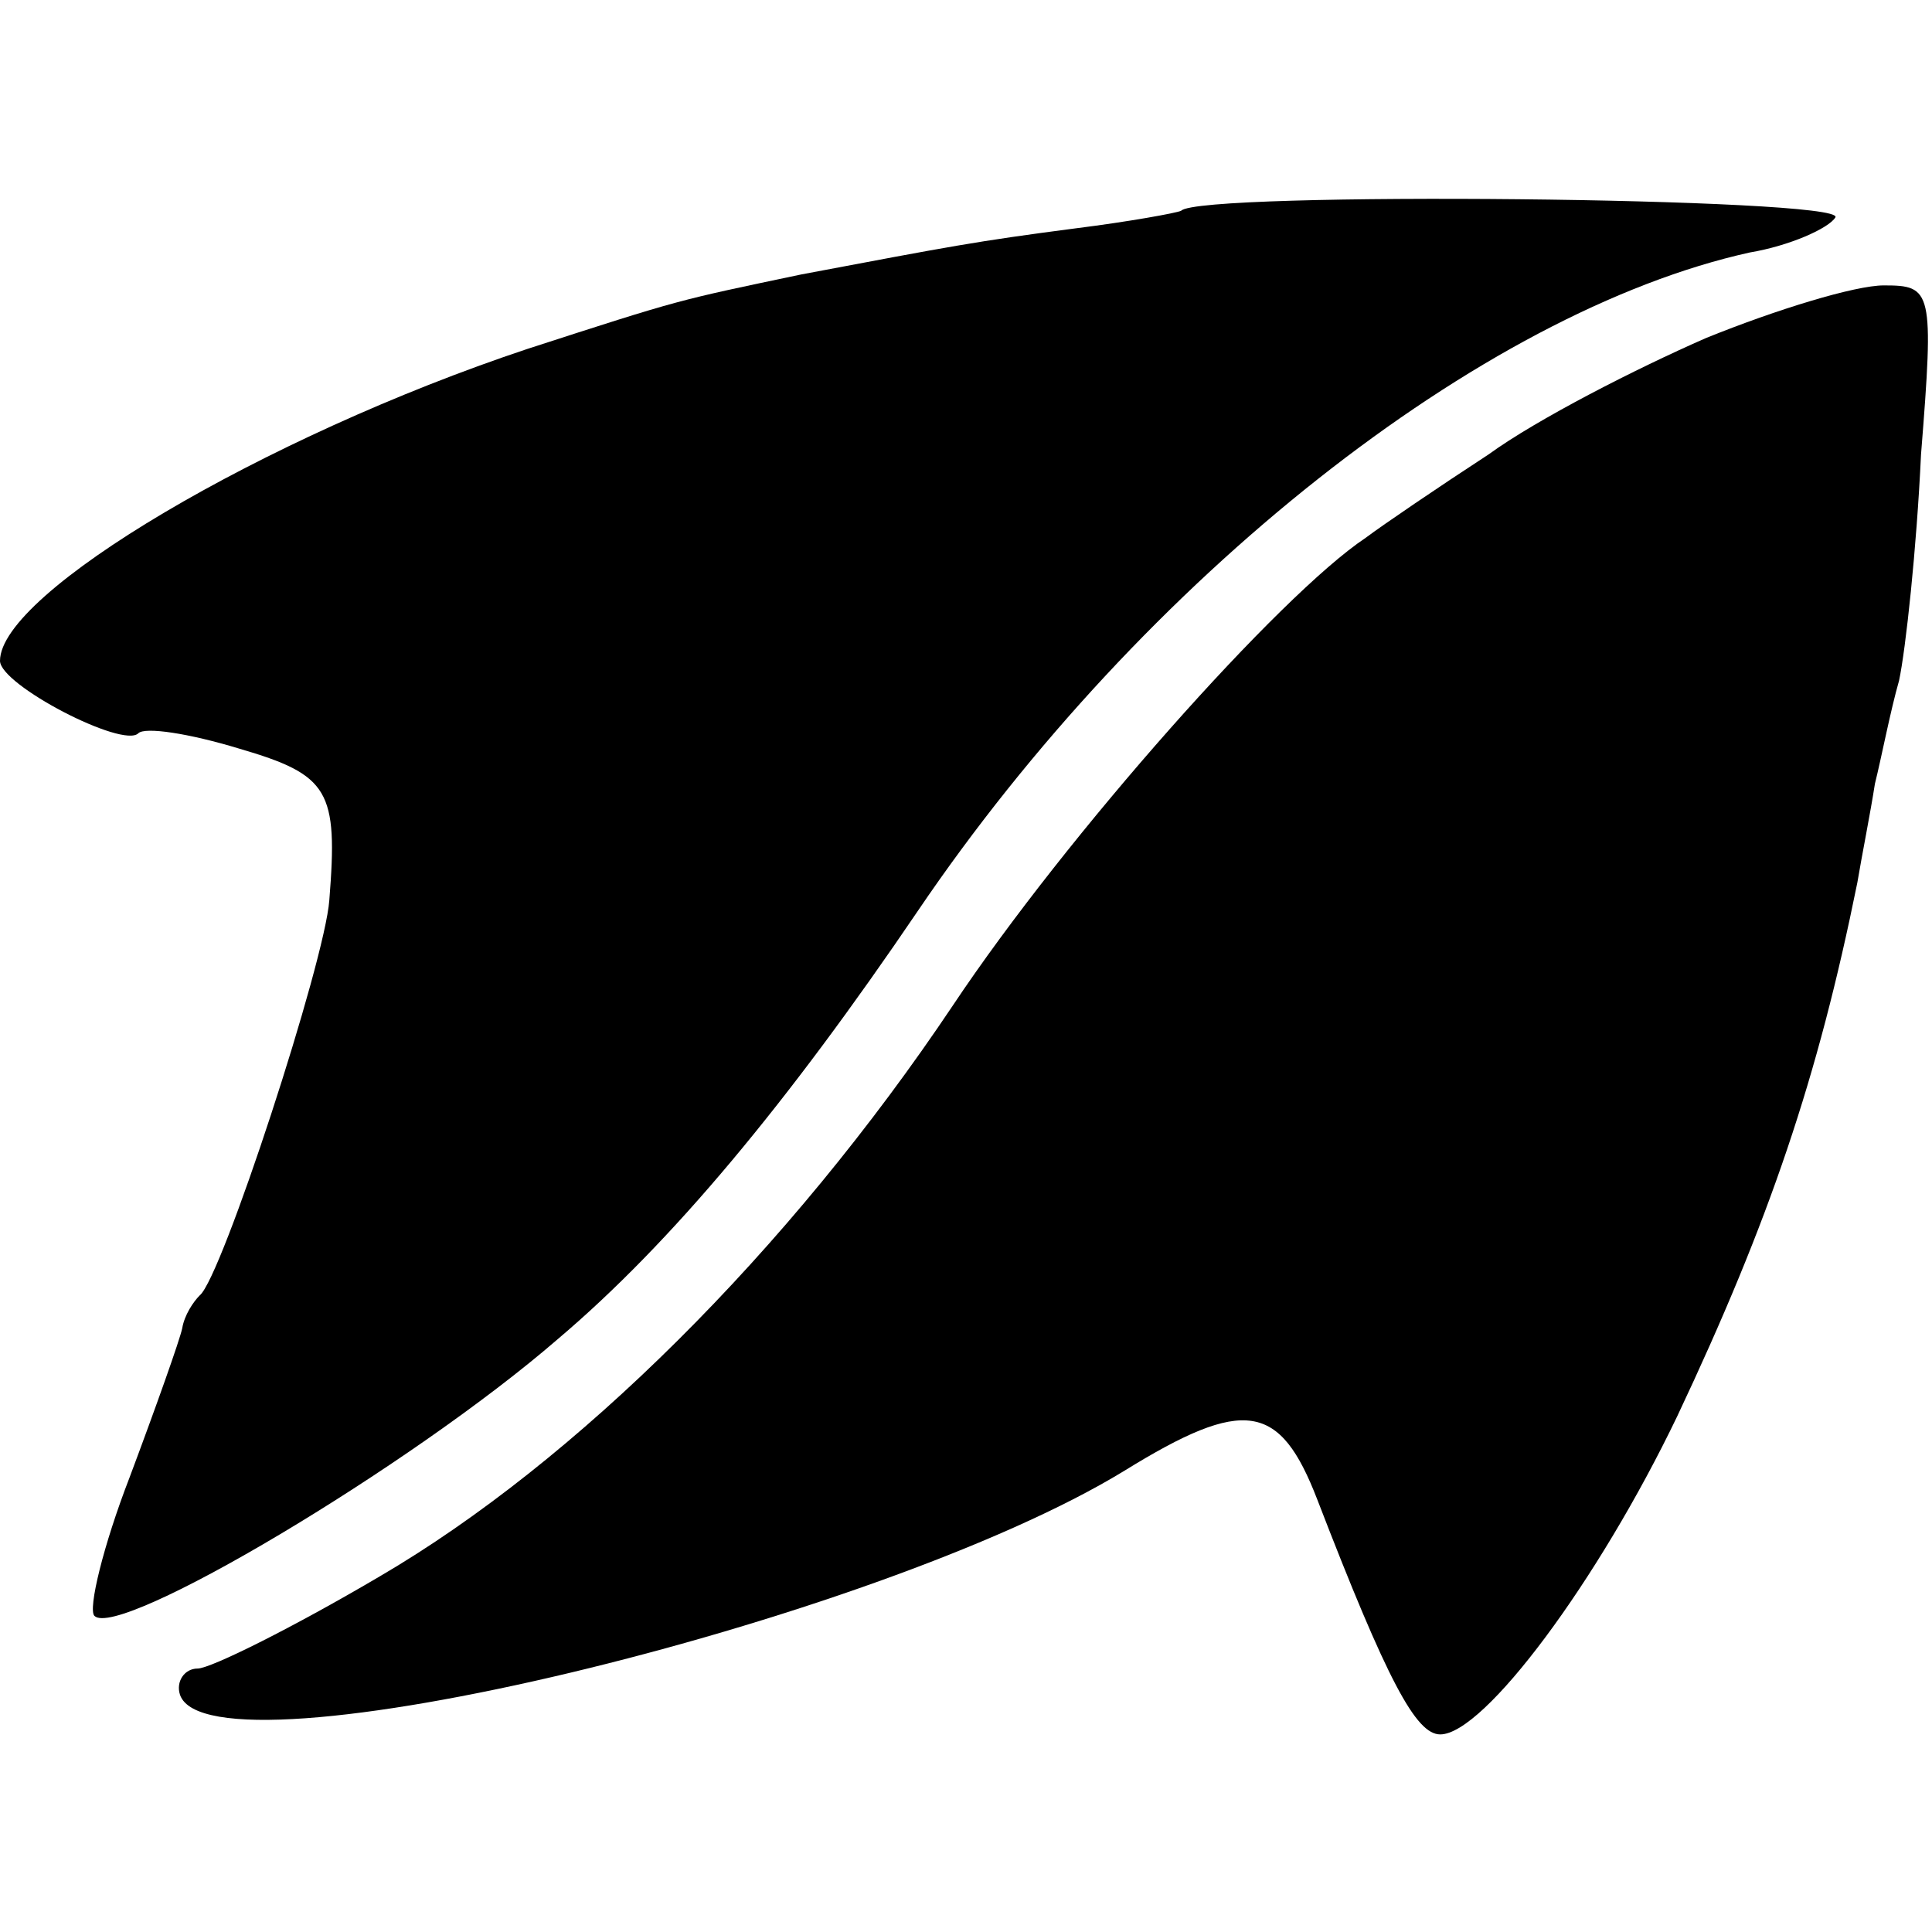
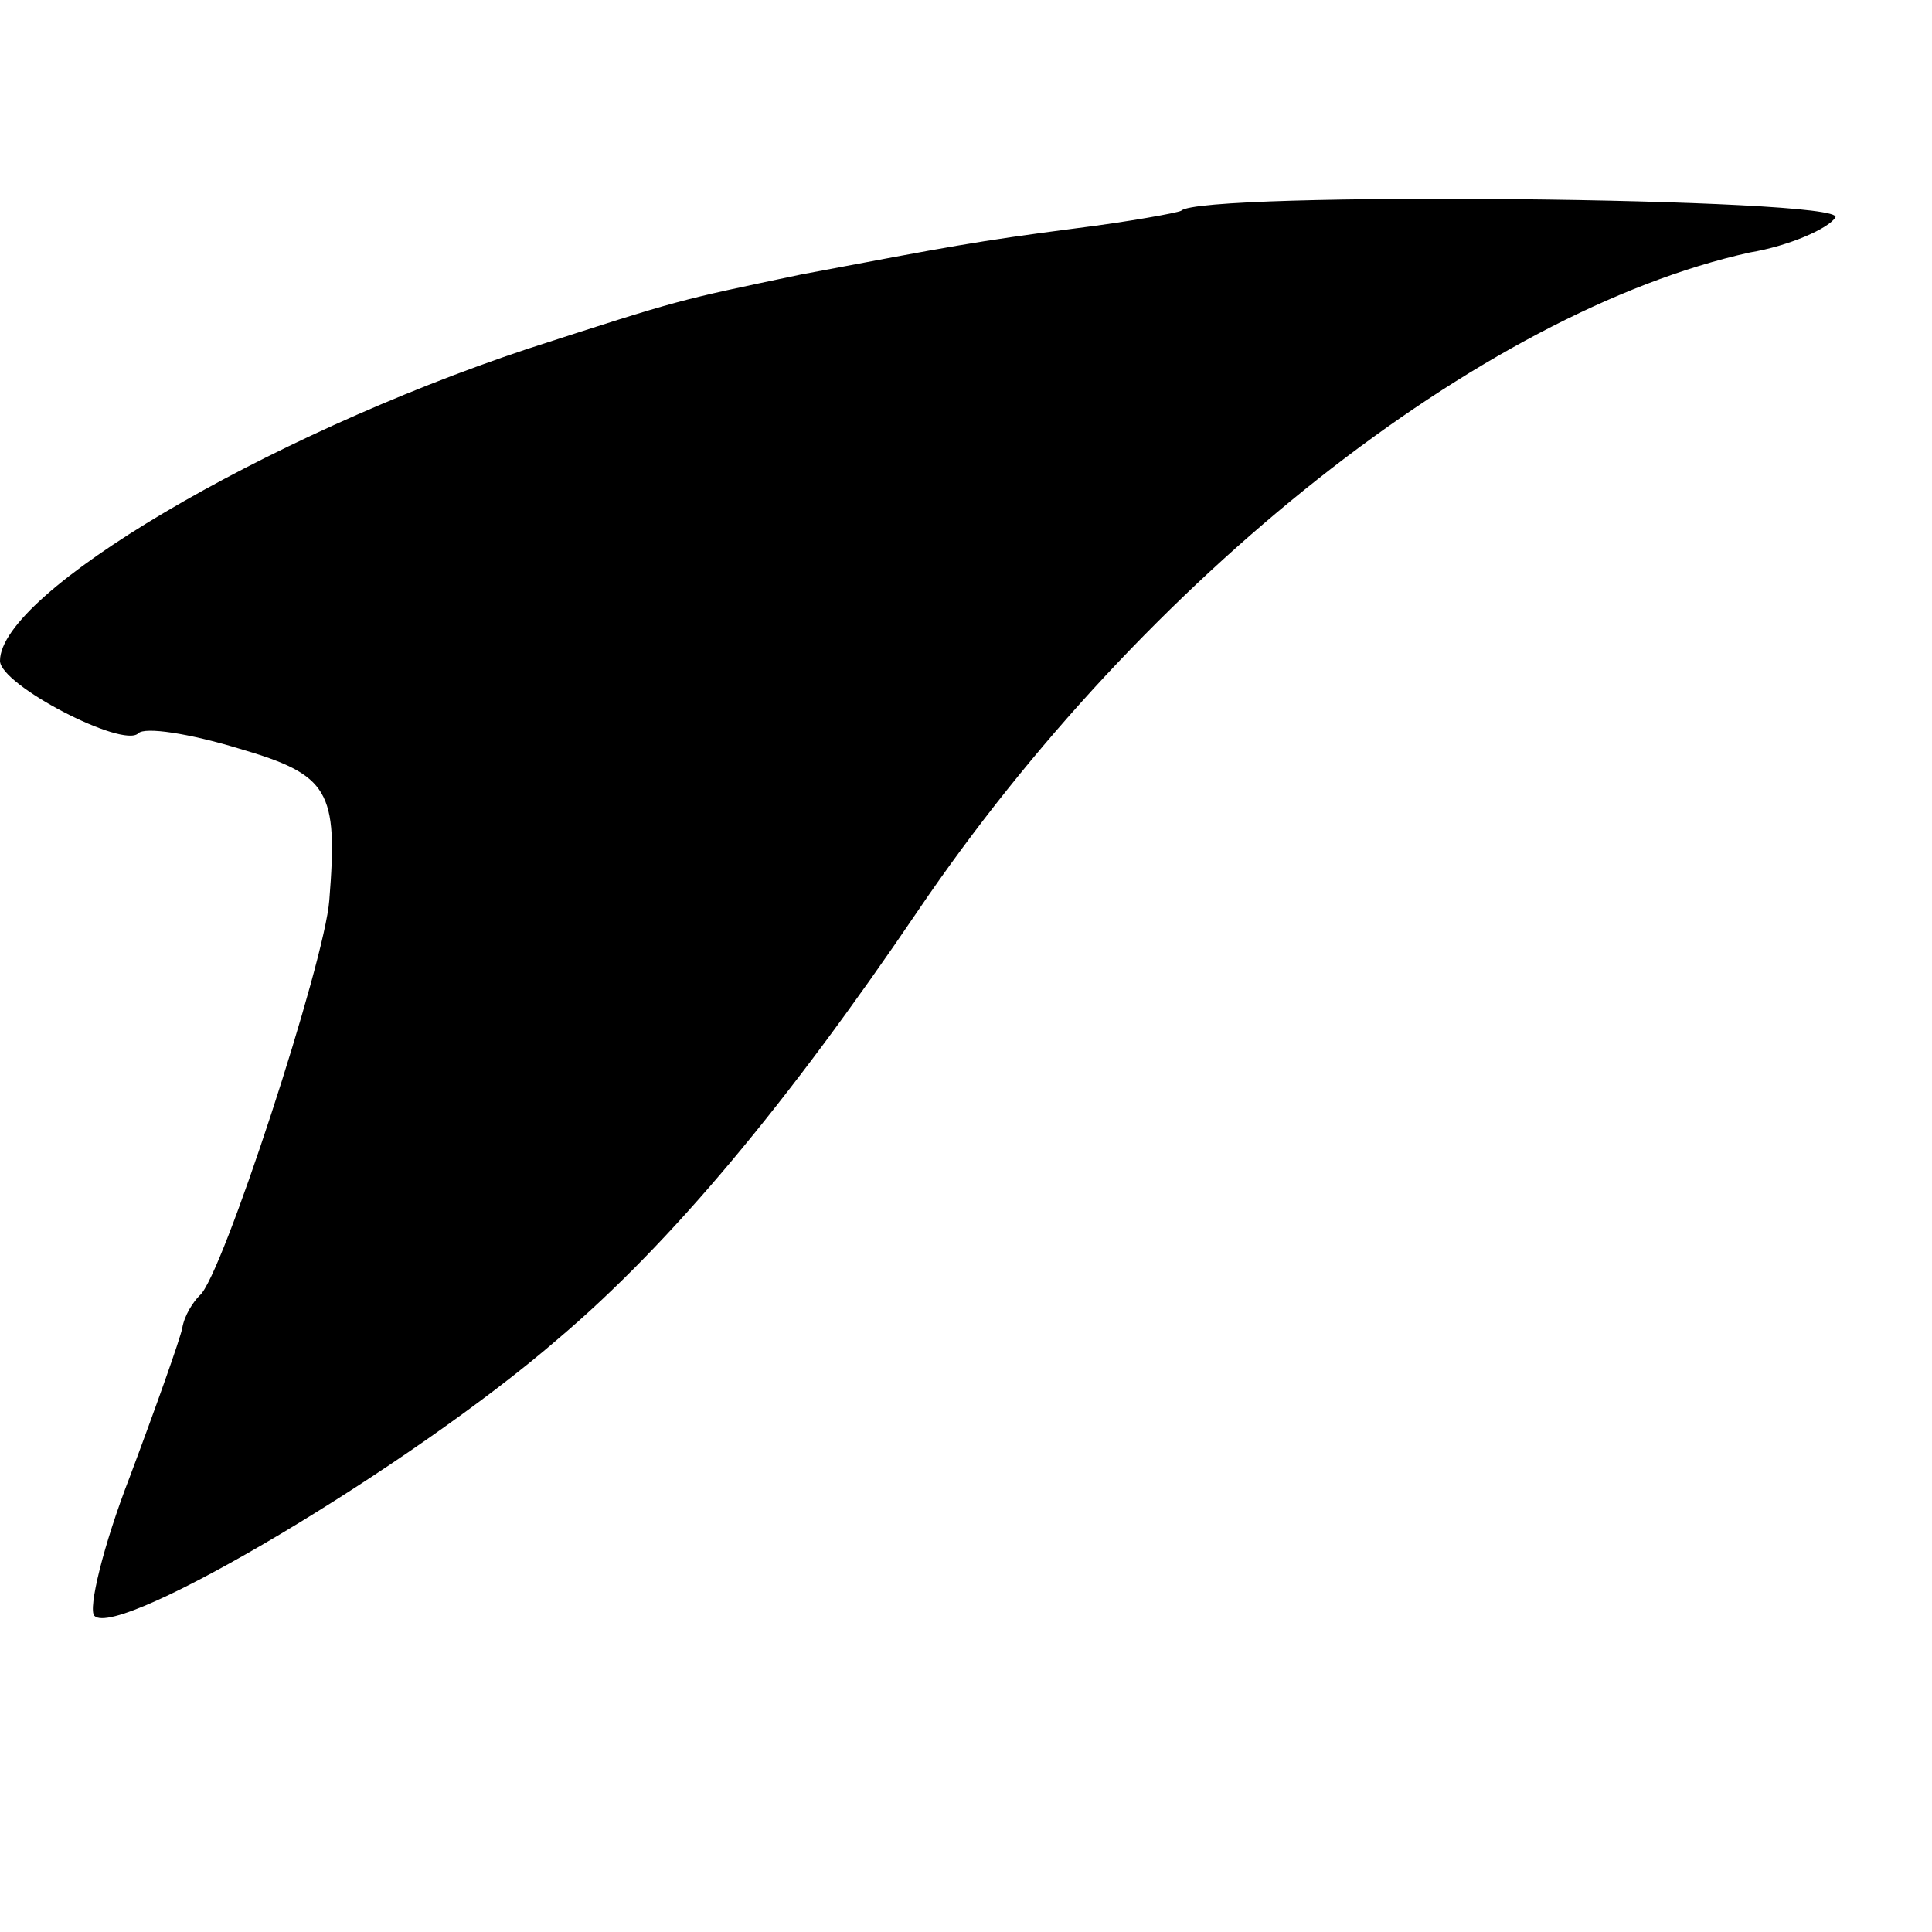
<svg xmlns="http://www.w3.org/2000/svg" version="1" width="117.333" height="117.333" viewBox="0 0 88 88">
  <path d="M53.8 9.6c-.2.1-2.4.5-4.8.8-4.6.6-5.6.8-12.5 2.1-5.7 1.2-5.4 1.1-12.5 3.4C12 19.9 0 27 0 30.1c0 1.1 5.6 4 6.3 3.3.3-.3 2.3 0 4.6.7C15 35.3 15.4 36 15 41c-.2 2.8-4.9 17.2-5.9 18-.3.3-.7.9-.8 1.5-.1.5-1.2 3.6-2.4 6.8-1.2 3.1-1.9 6-1.6 6.3 1.1 1.1 14.4-6.8 21.1-12.6 5.2-4.4 10.5-10.8 16.4-19.5 10.3-15.2 25.7-27.3 37.9-30 1.8-.3 3.6-1.1 3.9-1.6.5-.9-29-1.2-29.8-.3z" />
-   <path d="M77.7 15.4c-3.2 1.4-7.7 3.7-9.9 5.3-2.3 1.5-4.8 3.2-5.6 3.8-3.9 2.6-13.6 13.5-18.8 21.3-7.5 11.2-17.2 20.8-26.1 26C13.4 74.1 9.6 76 9 76c-.6 0-1 .6-.8 1.2 1.4 4 31.7-3.3 43-10.2 5.5-3.4 7.1-3.1 8.8 1.3 3.2 8.3 4.5 10.7 5.6 10.7 2 0 7.2-7 10.8-14.5 4.2-8.9 6.4-15.4 8.2-24.3.2-1.2.6-3.2.8-4.5.3-1.2.7-3.3 1.1-4.7.3-1.4.8-6 1-10.3.6-7.5.5-7.7-1.7-7.7-1.3 0-4.9 1.1-8.1 2.4z" />
</svg>